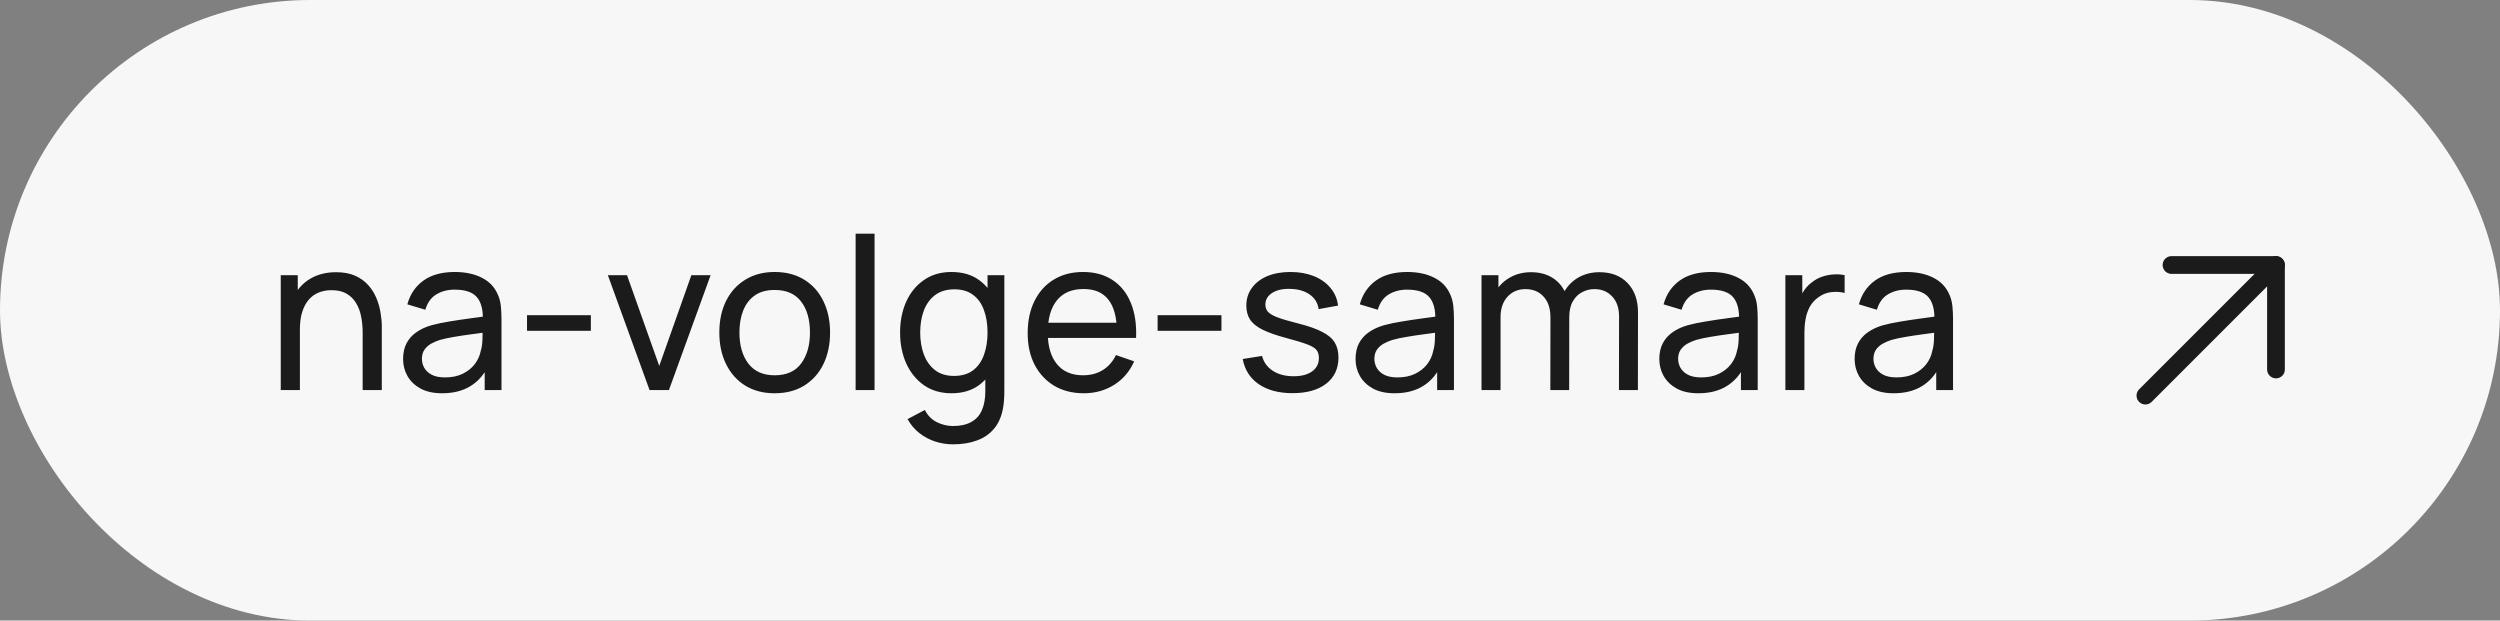
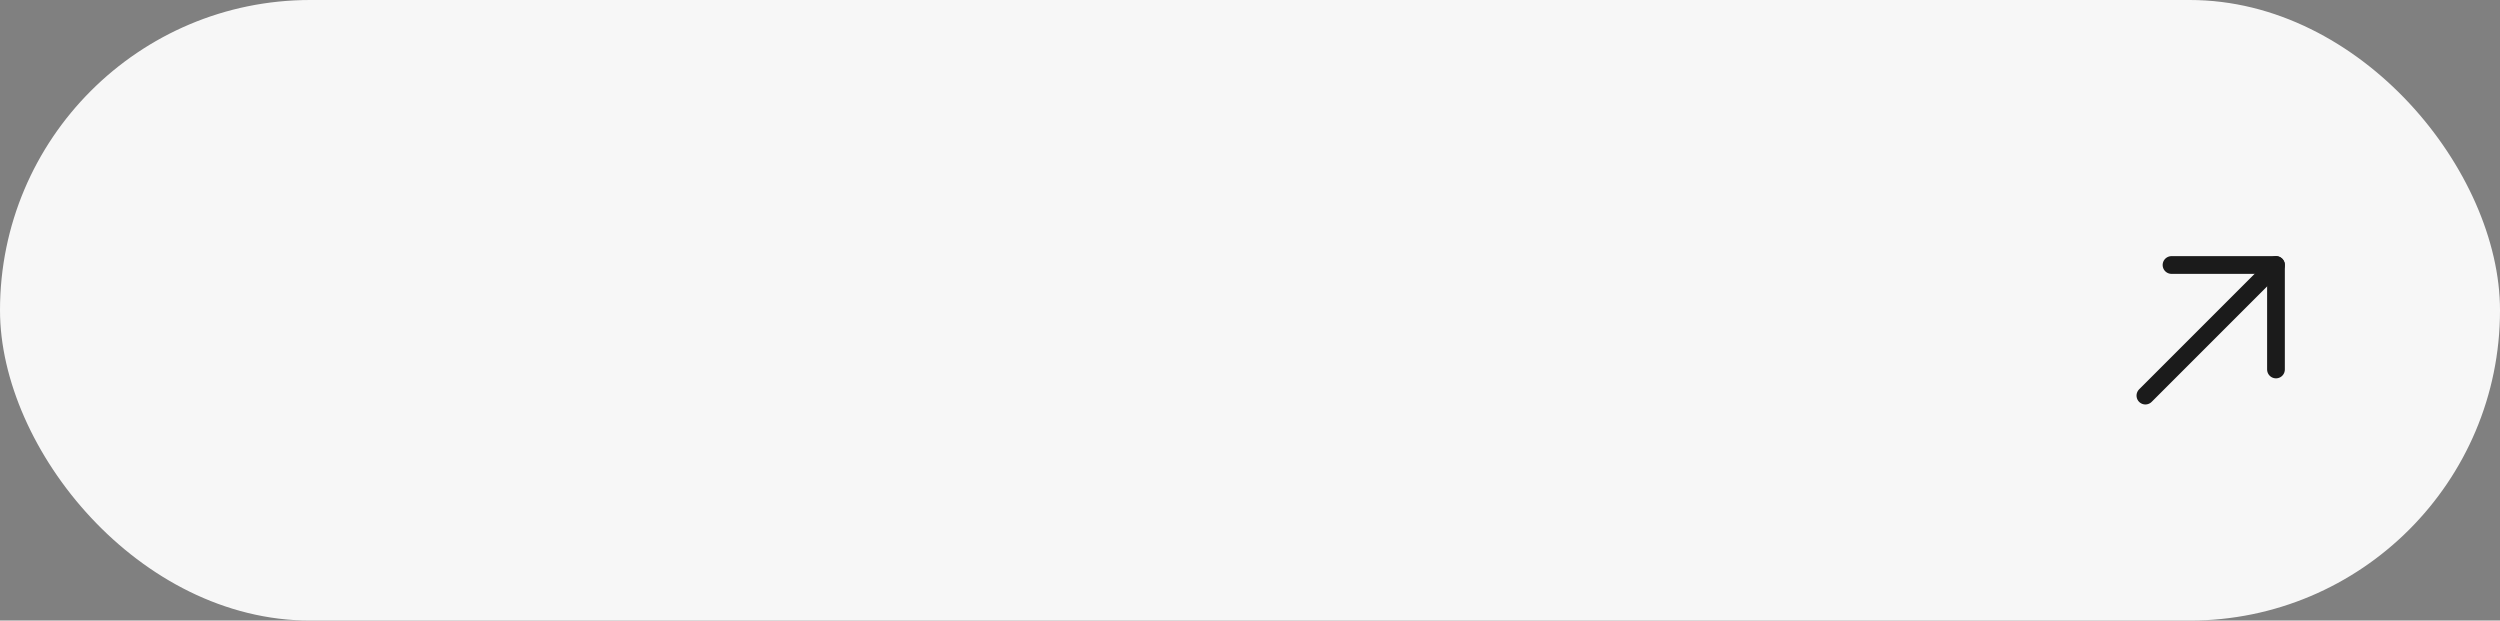
<svg xmlns="http://www.w3.org/2000/svg" width="141" height="35" viewBox="0 0 141 35" fill="none">
  <rect x="0" y="0" width="141" height="35" fill="#808080" stroke="none" />
  <rect width="141" height="35" rx="17.5" fill="#F7F7F7" />
-   <path d="M20.454 22V18.754C20.454 18.446 20.426 18.15 20.37 17.866C20.318 17.582 20.224 17.328 20.088 17.104C19.956 16.876 19.776 16.696 19.548 16.564C19.324 16.432 19.04 16.366 18.696 16.366C18.428 16.366 18.184 16.412 17.964 16.504C17.748 16.592 17.562 16.728 17.406 16.912C17.25 17.096 17.128 17.328 17.04 17.608C16.956 17.884 16.914 18.21 16.914 18.586L16.212 18.37C16.212 17.742 16.324 17.204 16.548 16.756C16.776 16.304 17.094 15.958 17.502 15.718C17.914 15.474 18.398 15.352 18.954 15.352C19.374 15.352 19.732 15.418 20.028 15.55C20.324 15.682 20.57 15.858 20.766 16.078C20.962 16.294 21.116 16.538 21.228 16.81C21.34 17.078 21.418 17.352 21.462 17.632C21.51 17.908 21.534 18.17 21.534 18.418V22H20.454ZM15.834 22V15.52H16.794V17.254H16.914V22H15.834ZM24.936 22.18C24.452 22.18 24.046 22.092 23.718 21.916C23.394 21.736 23.148 21.5 22.98 21.208C22.816 20.916 22.734 20.596 22.734 20.248C22.734 19.908 22.798 19.614 22.926 19.366C23.058 19.114 23.242 18.906 23.478 18.742C23.714 18.574 23.996 18.442 24.324 18.346C24.632 18.262 24.976 18.19 25.356 18.13C25.74 18.066 26.128 18.008 26.52 17.956C26.912 17.904 27.278 17.854 27.618 17.806L27.234 18.028C27.246 17.452 27.13 17.026 26.886 16.75C26.646 16.474 26.23 16.336 25.638 16.336C25.246 16.336 24.902 16.426 24.606 16.606C24.314 16.782 24.108 17.07 23.988 17.47L22.974 17.164C23.13 16.596 23.432 16.15 23.88 15.826C24.328 15.502 24.918 15.34 25.65 15.34C26.238 15.34 26.742 15.446 27.162 15.658C27.586 15.866 27.89 16.182 28.074 16.606C28.166 16.806 28.224 17.024 28.248 17.26C28.272 17.492 28.284 17.736 28.284 17.992V22H27.336V20.446L27.558 20.59C27.314 21.114 26.972 21.51 26.532 21.778C26.096 22.046 25.564 22.18 24.936 22.18ZM25.098 21.286C25.482 21.286 25.814 21.218 26.094 21.082C26.378 20.942 26.606 20.76 26.778 20.536C26.95 20.308 27.062 20.06 27.114 19.792C27.174 19.592 27.206 19.37 27.21 19.126C27.218 18.878 27.222 18.688 27.222 18.556L27.594 18.718C27.246 18.766 26.904 18.812 26.568 18.856C26.232 18.9 25.914 18.948 25.614 19C25.314 19.048 25.044 19.106 24.804 19.174C24.628 19.23 24.462 19.302 24.306 19.39C24.154 19.478 24.03 19.592 23.934 19.732C23.842 19.868 23.796 20.038 23.796 20.242C23.796 20.418 23.84 20.586 23.928 20.746C24.02 20.906 24.16 21.036 24.348 21.136C24.54 21.236 24.79 21.286 25.098 21.286ZM29.724 18.658V17.776H33.324V18.658H29.724ZM36.635 22L34.283 15.52H35.363L37.181 20.638L38.993 15.52H40.079L37.727 22H36.635ZM43.69 22.18C43.046 22.18 42.49 22.034 42.022 21.742C41.558 21.45 41.2 21.046 40.948 20.53C40.696 20.014 40.57 19.422 40.57 18.754C40.57 18.074 40.698 17.478 40.954 16.966C41.21 16.454 41.572 16.056 42.04 15.772C42.508 15.484 43.058 15.34 43.69 15.34C44.338 15.34 44.896 15.486 45.364 15.778C45.832 16.066 46.19 16.468 46.438 16.984C46.69 17.496 46.816 18.086 46.816 18.754C46.816 19.43 46.69 20.026 46.438 20.542C46.186 21.054 45.826 21.456 45.358 21.748C44.89 22.036 44.334 22.18 43.69 22.18ZM43.69 21.166C44.362 21.166 44.862 20.942 45.19 20.494C45.518 20.046 45.682 19.466 45.682 18.754C45.682 18.022 45.516 17.44 45.184 17.008C44.852 16.572 44.354 16.354 43.69 16.354C43.238 16.354 42.866 16.456 42.574 16.66C42.282 16.864 42.064 17.146 41.92 17.506C41.776 17.866 41.704 18.282 41.704 18.754C41.704 19.482 41.872 20.066 42.208 20.506C42.544 20.946 43.038 21.166 43.69 21.166ZM48.257 22V13.18H49.325V22H48.257ZM53.747 25.06C53.407 25.06 53.075 25.008 52.751 24.904C52.427 24.8 52.129 24.642 51.857 24.43C51.589 24.222 51.365 23.958 51.185 23.638L52.163 23.122C52.323 23.438 52.549 23.668 52.841 23.812C53.137 23.956 53.441 24.028 53.753 24.028C54.165 24.028 54.507 23.952 54.779 23.8C55.051 23.652 55.251 23.43 55.379 23.134C55.511 22.838 55.575 22.47 55.571 22.03V20.26H55.697V15.52H56.645V22.042C56.645 22.218 56.639 22.388 56.627 22.552C56.619 22.716 56.599 22.878 56.567 23.038C56.483 23.498 56.317 23.876 56.069 24.172C55.821 24.472 55.501 24.694 55.109 24.838C54.717 24.986 54.263 25.06 53.747 25.06ZM53.669 22.18C53.065 22.18 52.547 22.03 52.115 21.73C51.683 21.426 51.349 21.016 51.113 20.5C50.881 19.984 50.765 19.402 50.765 18.754C50.765 18.106 50.881 17.524 51.113 17.008C51.349 16.492 51.683 16.086 52.115 15.79C52.547 15.49 53.063 15.34 53.663 15.34C54.275 15.34 54.789 15.488 55.205 15.784C55.621 16.08 55.935 16.486 56.147 17.002C56.363 17.518 56.471 18.102 56.471 18.754C56.471 19.398 56.363 19.98 56.147 20.5C55.935 21.016 55.621 21.426 55.205 21.73C54.789 22.03 54.277 22.18 53.669 22.18ZM53.801 21.202C54.237 21.202 54.595 21.098 54.875 20.89C55.155 20.678 55.361 20.388 55.493 20.02C55.629 19.648 55.697 19.226 55.697 18.754C55.697 18.274 55.629 17.852 55.493 17.488C55.361 17.12 55.157 16.834 54.881 16.63C54.605 16.422 54.255 16.318 53.831 16.318C53.391 16.318 53.027 16.426 52.739 16.642C52.455 16.858 52.243 17.15 52.103 17.518C51.967 17.886 51.899 18.298 51.899 18.754C51.899 19.214 51.969 19.63 52.109 20.002C52.249 20.37 52.459 20.662 52.739 20.878C53.023 21.094 53.377 21.202 53.801 21.202ZM61.129 22.18C60.492 22.18 59.937 22.04 59.461 21.76C58.989 21.476 58.62 21.082 58.356 20.578C58.093 20.07 57.961 19.478 57.961 18.802C57.961 18.094 58.09 17.482 58.35 16.966C58.611 16.446 58.972 16.046 59.437 15.766C59.904 15.482 60.453 15.34 61.081 15.34C61.733 15.34 62.286 15.49 62.742 15.79C63.203 16.09 63.547 16.518 63.775 17.074C64.007 17.63 64.106 18.292 64.075 19.06H62.995V18.676C62.983 17.88 62.821 17.286 62.508 16.894C62.197 16.498 61.733 16.3 61.117 16.3C60.456 16.3 59.955 16.512 59.611 16.936C59.267 17.36 59.094 17.968 59.094 18.76C59.094 19.524 59.267 20.116 59.611 20.536C59.955 20.956 60.444 21.166 61.081 21.166C61.508 21.166 61.88 21.068 62.197 20.872C62.513 20.676 62.761 20.394 62.941 20.026L63.967 20.38C63.715 20.952 63.334 21.396 62.827 21.712C62.322 22.024 61.757 22.18 61.129 22.18ZM58.734 19.06V18.202H63.523V19.06H58.734ZM65.29 18.658V17.776H68.89V18.658H65.29ZM72.897 22.174C72.125 22.174 71.491 22.006 70.995 21.67C70.503 21.33 70.201 20.856 70.089 20.248L71.181 20.074C71.269 20.426 71.471 20.706 71.787 20.914C72.103 21.118 72.495 21.22 72.963 21.22C73.407 21.22 73.755 21.128 74.007 20.944C74.259 20.76 74.385 20.51 74.385 20.194C74.385 20.01 74.343 19.862 74.259 19.75C74.175 19.634 74.001 19.526 73.737 19.426C73.477 19.326 73.083 19.206 72.555 19.066C71.983 18.914 71.533 18.756 71.205 18.592C70.877 18.428 70.643 18.238 70.503 18.022C70.363 17.806 70.293 17.544 70.293 17.236C70.293 16.856 70.397 16.524 70.605 16.24C70.813 15.952 71.103 15.73 71.475 15.574C71.851 15.418 72.287 15.34 72.783 15.34C73.275 15.34 73.715 15.418 74.103 15.574C74.491 15.73 74.803 15.952 75.039 16.24C75.279 16.524 75.421 16.856 75.465 17.236L74.373 17.434C74.321 17.086 74.153 16.812 73.869 16.612C73.589 16.412 73.227 16.306 72.783 16.294C72.363 16.278 72.021 16.352 71.757 16.516C71.497 16.68 71.367 16.902 71.367 17.182C71.367 17.338 71.415 17.472 71.511 17.584C71.611 17.696 71.793 17.802 72.057 17.902C72.325 18.002 72.713 18.116 73.221 18.244C73.793 18.388 74.243 18.546 74.571 18.718C74.903 18.886 75.139 19.086 75.279 19.318C75.419 19.546 75.489 19.828 75.489 20.164C75.489 20.788 75.259 21.28 74.799 21.64C74.339 21.996 73.705 22.174 72.897 22.174ZM78.655 22.18C78.171 22.18 77.765 22.092 77.437 21.916C77.113 21.736 76.867 21.5 76.699 21.208C76.535 20.916 76.453 20.596 76.453 20.248C76.453 19.908 76.517 19.614 76.645 19.366C76.777 19.114 76.961 18.906 77.197 18.742C77.433 18.574 77.715 18.442 78.043 18.346C78.351 18.262 78.695 18.19 79.075 18.13C79.459 18.066 79.847 18.008 80.239 17.956C80.631 17.904 80.997 17.854 81.337 17.806L80.953 18.028C80.965 17.452 80.849 17.026 80.605 16.75C80.365 16.474 79.949 16.336 79.357 16.336C78.965 16.336 78.621 16.426 78.325 16.606C78.033 16.782 77.827 17.07 77.707 17.47L76.693 17.164C76.849 16.596 77.151 16.15 77.599 15.826C78.047 15.502 78.637 15.34 79.369 15.34C79.957 15.34 80.461 15.446 80.881 15.658C81.305 15.866 81.609 16.182 81.793 16.606C81.885 16.806 81.943 17.024 81.967 17.26C81.991 17.492 82.003 17.736 82.003 17.992V22H81.055V20.446L81.277 20.59C81.033 21.114 80.691 21.51 80.251 21.778C79.815 22.046 79.283 22.18 78.655 22.18ZM78.817 21.286C79.201 21.286 79.533 21.218 79.813 21.082C80.097 20.942 80.325 20.76 80.497 20.536C80.669 20.308 80.781 20.06 80.833 19.792C80.893 19.592 80.925 19.37 80.929 19.126C80.937 18.878 80.941 18.688 80.941 18.556L81.313 18.718C80.965 18.766 80.623 18.812 80.287 18.856C79.951 18.9 79.633 18.948 79.333 19C79.033 19.048 78.763 19.106 78.523 19.174C78.347 19.23 78.181 19.302 78.025 19.39C77.873 19.478 77.749 19.592 77.653 19.732C77.561 19.868 77.515 20.038 77.515 20.242C77.515 20.418 77.559 20.586 77.647 20.746C77.739 20.906 77.879 21.036 78.067 21.136C78.259 21.236 78.509 21.286 78.817 21.286ZM91.309 22L91.315 17.854C91.315 17.37 91.185 16.992 90.925 16.72C90.669 16.444 90.335 16.306 89.923 16.306C89.683 16.306 89.455 16.362 89.239 16.474C89.023 16.582 88.847 16.754 88.711 16.99C88.575 17.222 88.507 17.52 88.507 17.884L87.943 17.656C87.935 17.196 88.029 16.794 88.225 16.45C88.425 16.102 88.697 15.832 89.041 15.64C89.385 15.448 89.773 15.352 90.205 15.352C90.881 15.352 91.413 15.558 91.801 15.97C92.189 16.378 92.383 16.928 92.383 17.62L92.377 22H91.309ZM83.557 22V15.52H84.511V17.254H84.631V22H83.557ZM87.439 22L87.445 17.896C87.445 17.4 87.317 17.012 87.061 16.732C86.805 16.448 86.465 16.306 86.041 16.306C85.621 16.306 85.281 16.45 85.021 16.738C84.761 17.026 84.631 17.408 84.631 17.884L84.067 17.548C84.067 17.128 84.167 16.752 84.367 16.42C84.567 16.088 84.839 15.828 85.183 15.64C85.527 15.448 85.917 15.352 86.353 15.352C86.789 15.352 87.169 15.444 87.493 15.628C87.817 15.812 88.067 16.076 88.243 16.42C88.419 16.76 88.507 17.166 88.507 17.638L88.501 22H87.439ZM95.787 22.18C95.303 22.18 94.897 22.092 94.57 21.916C94.246 21.736 93.999 21.5 93.832 21.208C93.668 20.916 93.585 20.596 93.585 20.248C93.585 19.908 93.65 19.614 93.778 19.366C93.909 19.114 94.094 18.906 94.329 18.742C94.566 18.574 94.847 18.442 95.175 18.346C95.484 18.262 95.828 18.19 96.207 18.13C96.591 18.066 96.98 18.008 97.371 17.956C97.763 17.904 98.129 17.854 98.469 17.806L98.085 18.028C98.097 17.452 97.981 17.026 97.737 16.75C97.498 16.474 97.082 16.336 96.49 16.336C96.097 16.336 95.754 16.426 95.457 16.606C95.165 16.782 94.96 17.07 94.84 17.47L93.826 17.164C93.981 16.596 94.284 16.15 94.731 15.826C95.18 15.502 95.769 15.34 96.501 15.34C97.09 15.34 97.594 15.446 98.013 15.658C98.438 15.866 98.742 16.182 98.925 16.606C99.017 16.806 99.076 17.024 99.1 17.26C99.124 17.492 99.135 17.736 99.135 17.992V22H98.188V20.446L98.409 20.59C98.165 21.114 97.823 21.51 97.383 21.778C96.948 22.046 96.415 22.18 95.787 22.18ZM95.95 21.286C96.334 21.286 96.665 21.218 96.945 21.082C97.23 20.942 97.457 20.76 97.629 20.536C97.802 20.308 97.913 20.06 97.966 19.792C98.025 19.592 98.058 19.37 98.061 19.126C98.07 18.878 98.073 18.688 98.073 18.556L98.445 18.718C98.097 18.766 97.755 18.812 97.419 18.856C97.084 18.9 96.766 18.948 96.466 19C96.165 19.048 95.895 19.106 95.656 19.174C95.48 19.23 95.314 19.302 95.157 19.39C95.005 19.478 94.882 19.592 94.785 19.732C94.694 19.868 94.647 20.038 94.647 20.242C94.647 20.418 94.692 20.586 94.779 20.746C94.871 20.906 95.011 21.036 95.2 21.136C95.391 21.236 95.641 21.286 95.95 21.286ZM100.695 22V15.52H101.649V17.086L101.493 16.882C101.569 16.682 101.667 16.498 101.787 16.33C101.911 16.162 102.049 16.024 102.201 15.916C102.369 15.78 102.559 15.676 102.771 15.604C102.983 15.532 103.199 15.49 103.419 15.478C103.639 15.462 103.845 15.476 104.037 15.52V16.522C103.813 16.462 103.567 16.446 103.299 16.474C103.031 16.502 102.783 16.6 102.555 16.768C102.347 16.916 102.185 17.096 102.069 17.308C101.957 17.52 101.879 17.75 101.835 17.998C101.791 18.242 101.769 18.492 101.769 18.748V22H100.695ZM106.803 22.18C106.319 22.18 105.913 22.092 105.585 21.916C105.261 21.736 105.015 21.5 104.847 21.208C104.683 20.916 104.601 20.596 104.601 20.248C104.601 19.908 104.665 19.614 104.793 19.366C104.925 19.114 105.109 18.906 105.345 18.742C105.581 18.574 105.863 18.442 106.191 18.346C106.499 18.262 106.843 18.19 107.223 18.13C107.607 18.066 107.995 18.008 108.387 17.956C108.779 17.904 109.145 17.854 109.485 17.806L109.101 18.028C109.113 17.452 108.997 17.026 108.753 16.75C108.513 16.474 108.097 16.336 107.505 16.336C107.113 16.336 106.769 16.426 106.473 16.606C106.181 16.782 105.975 17.07 105.855 17.47L104.841 17.164C104.997 16.596 105.299 16.15 105.747 15.826C106.195 15.502 106.785 15.34 107.517 15.34C108.105 15.34 108.609 15.446 109.029 15.658C109.453 15.866 109.757 16.182 109.941 16.606C110.033 16.806 110.091 17.024 110.115 17.26C110.139 17.492 110.151 17.736 110.151 17.992V22H109.203V20.446L109.425 20.59C109.181 21.114 108.839 21.51 108.399 21.778C107.963 22.046 107.431 22.18 106.803 22.18ZM106.965 21.286C107.349 21.286 107.681 21.218 107.961 21.082C108.245 20.942 108.473 20.76 108.645 20.536C108.817 20.308 108.929 20.06 108.981 19.792C109.041 19.592 109.073 19.37 109.077 19.126C109.085 18.878 109.089 18.688 109.089 18.556L109.461 18.718C109.113 18.766 108.771 18.812 108.435 18.856C108.099 18.9 107.781 18.948 107.481 19C107.181 19.048 106.911 19.106 106.671 19.174C106.495 19.23 106.329 19.302 106.173 19.39C106.021 19.478 105.897 19.592 105.801 19.732C105.709 19.868 105.663 20.038 105.663 20.242C105.663 20.418 105.707 20.586 105.795 20.746C105.887 20.906 106.027 21.036 106.215 21.136C106.407 21.236 106.657 21.286 106.965 21.286Z" fill="#1B1B1B" />
  <path d="M121 22.312L128.366 14.946" stroke="#1B1B1B" stroke-linecap="round" stroke-linejoin="round" />
  <path d="M122.473 14.946H128.365V20.839" stroke="#1B1B1B" stroke-linecap="round" stroke-linejoin="round" />
</svg>